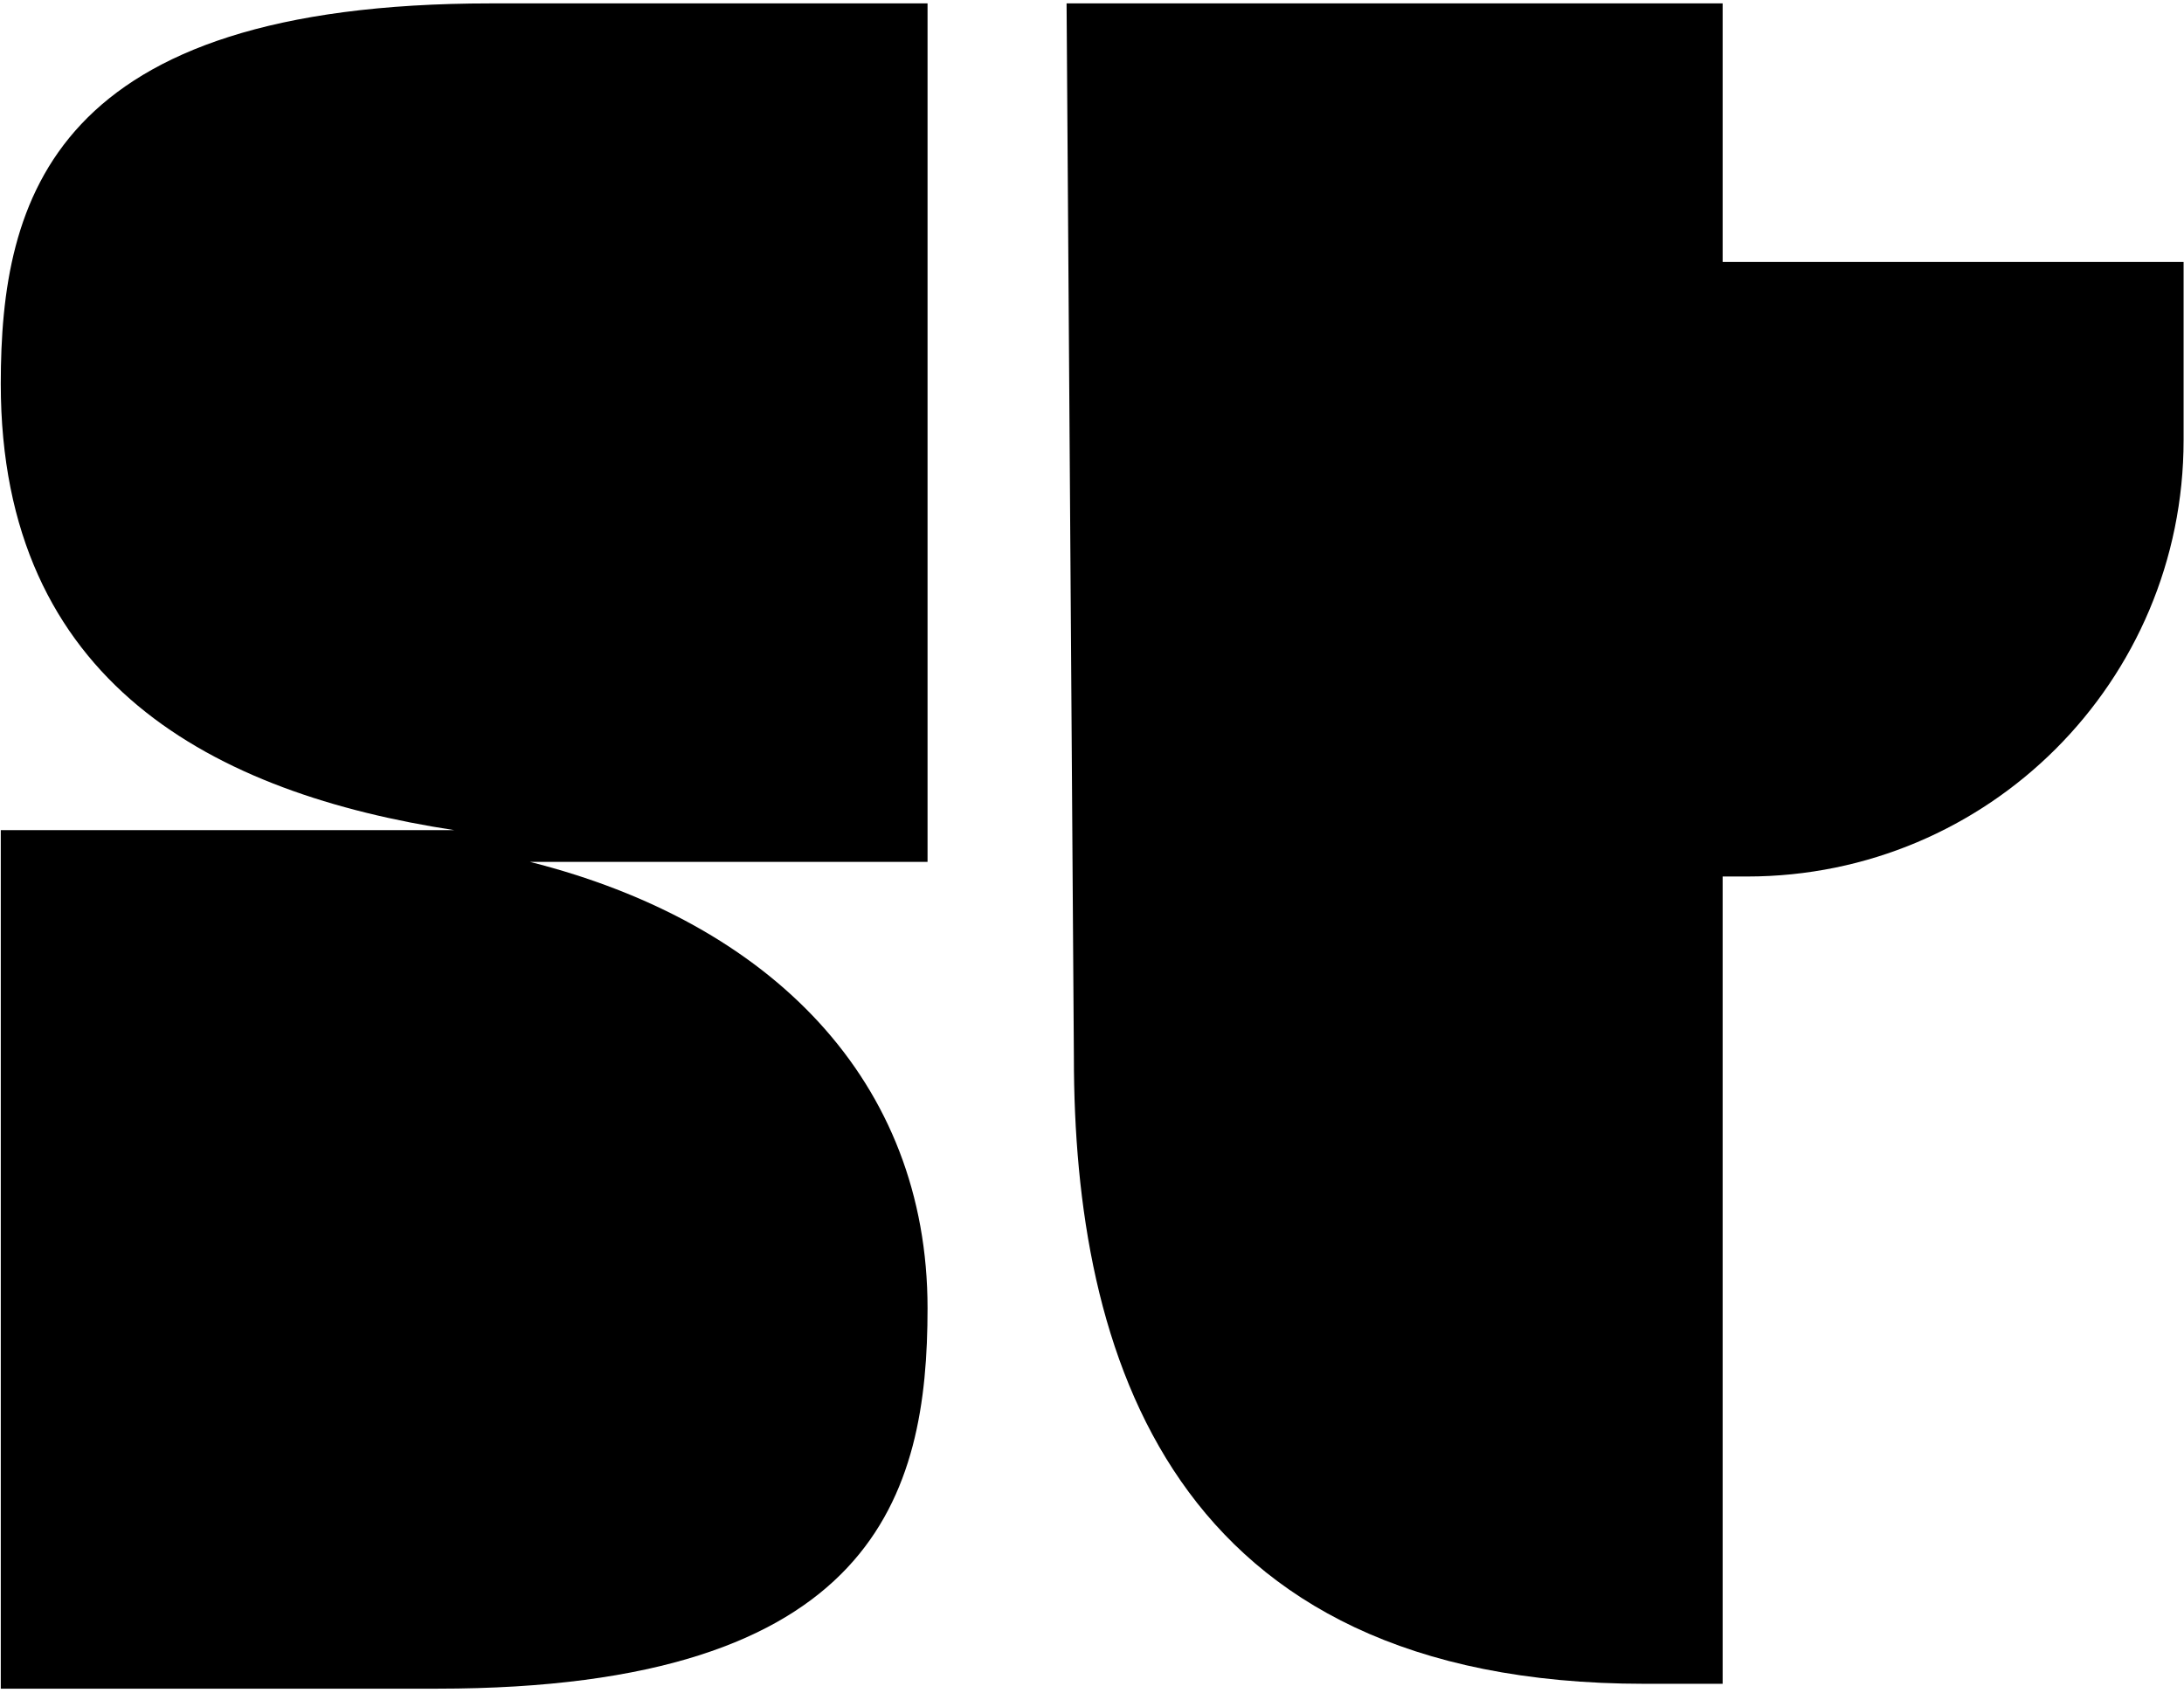
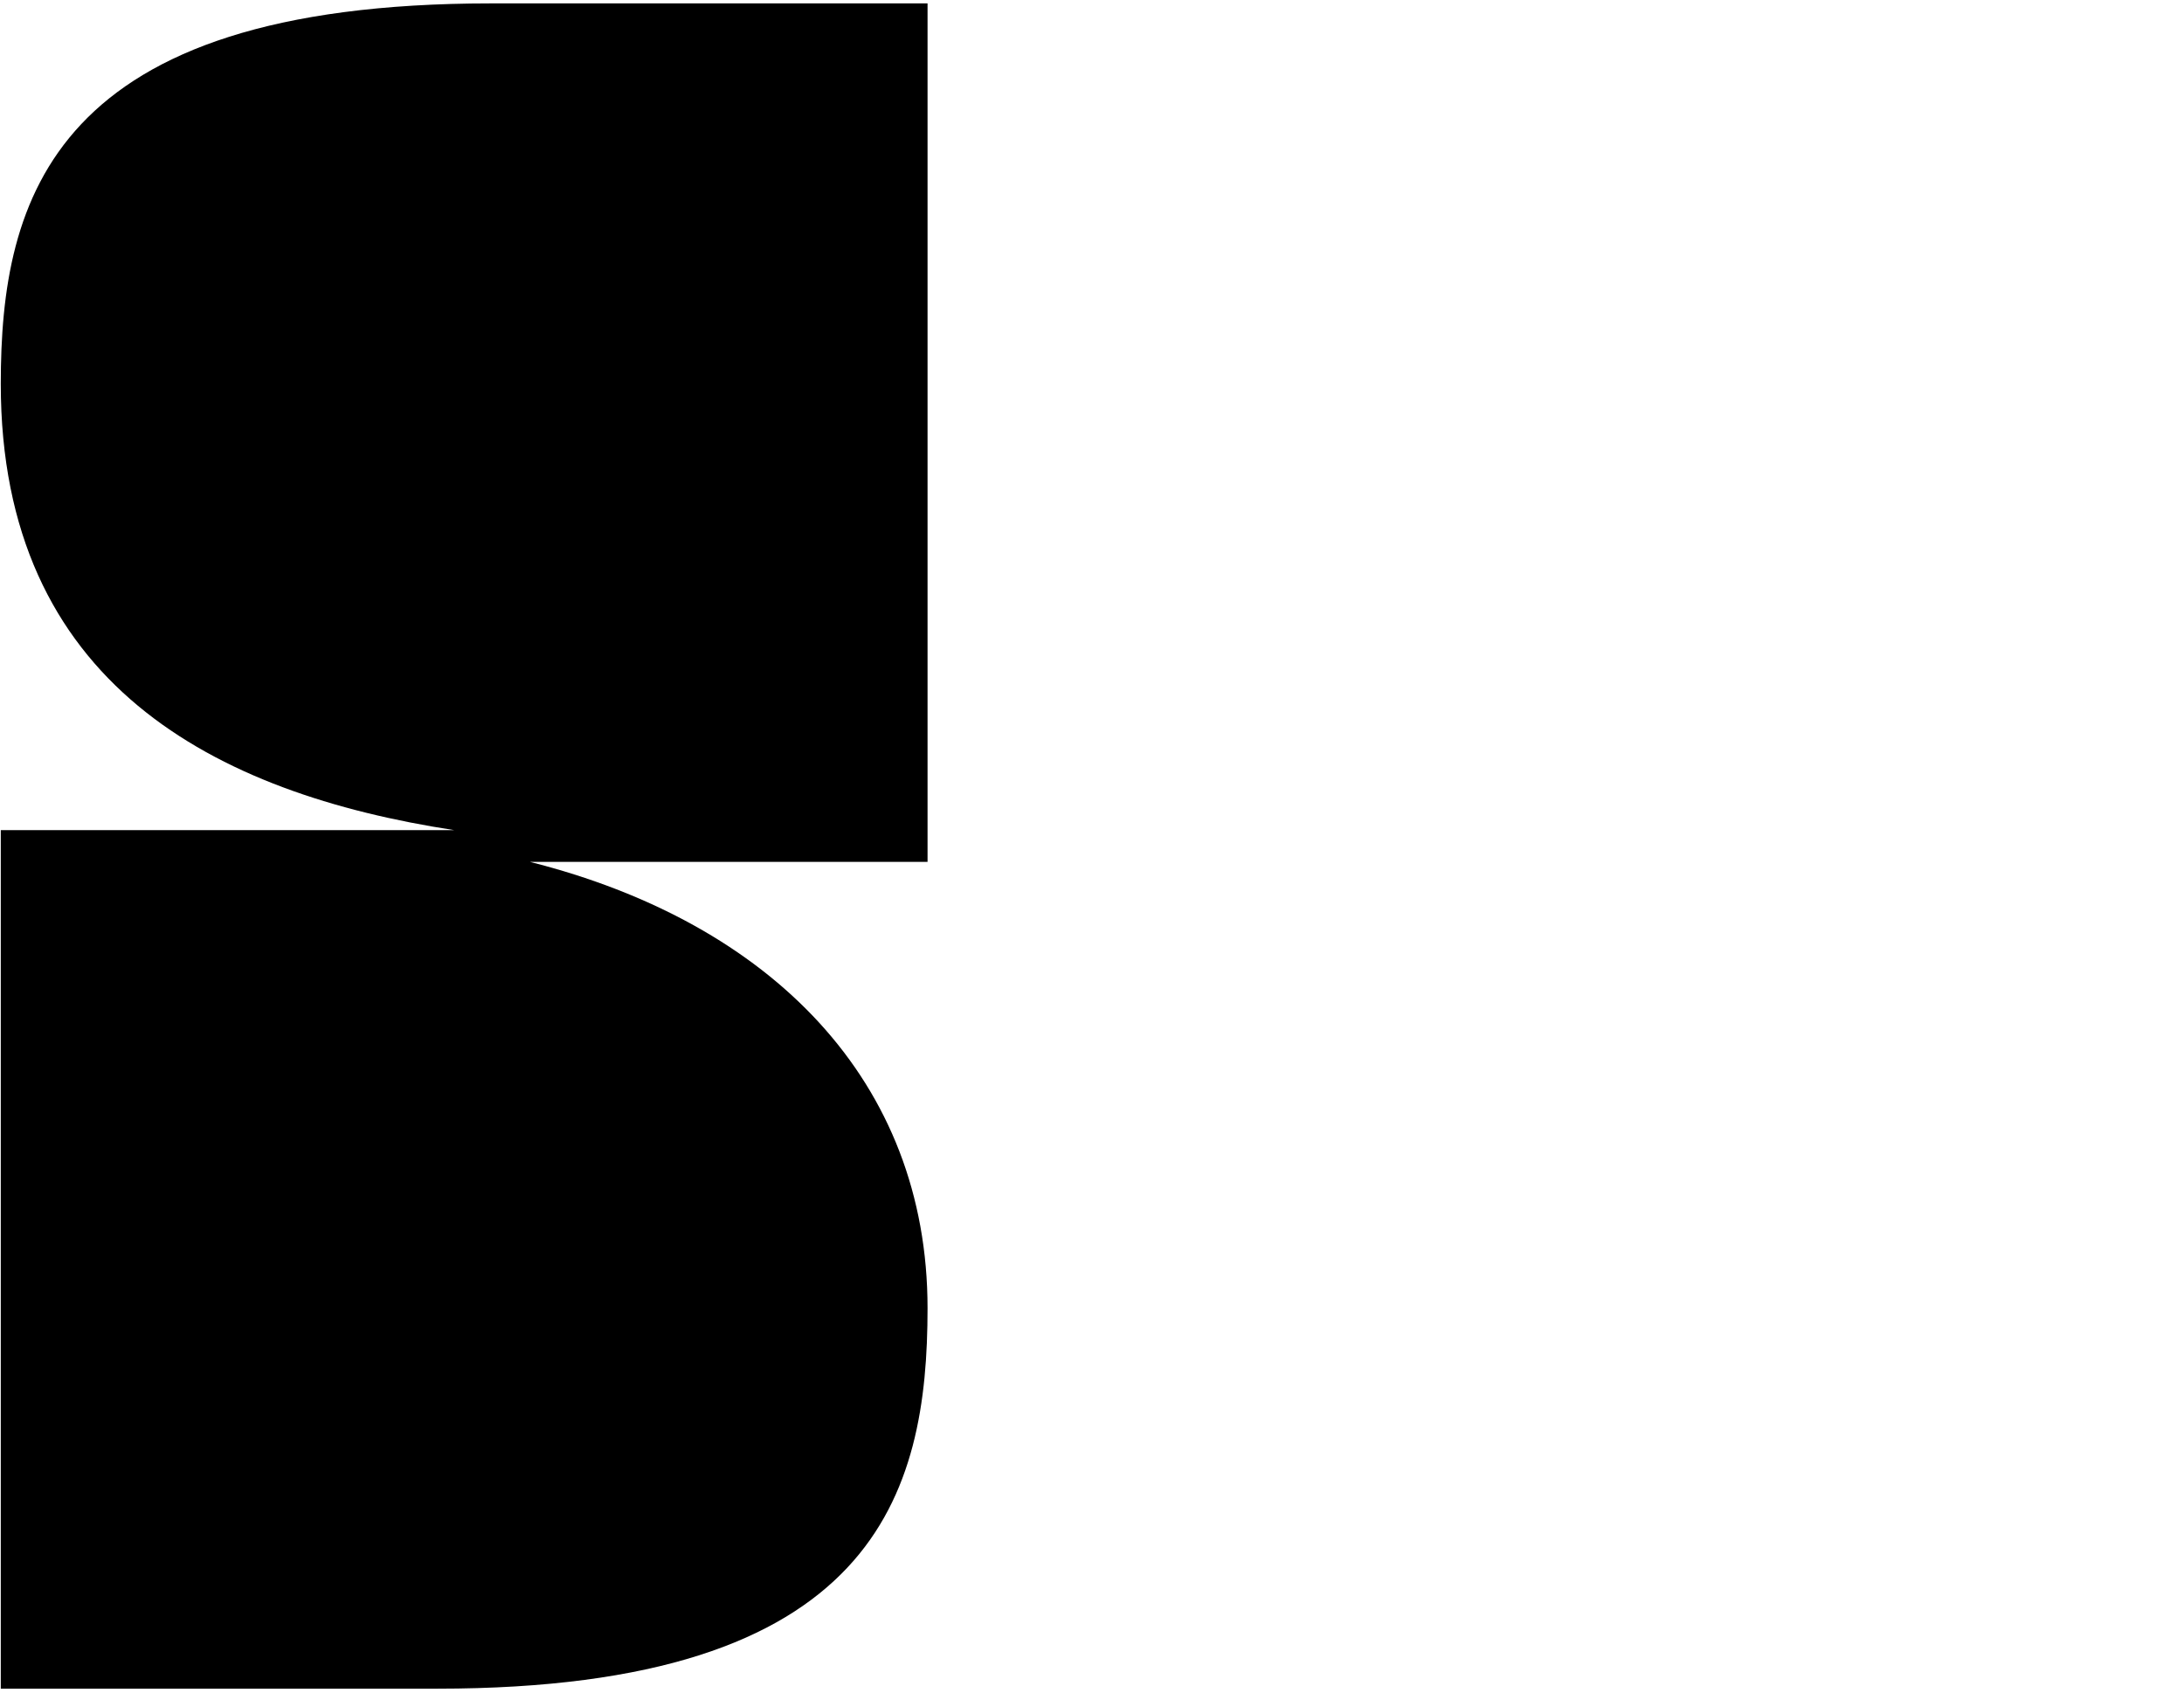
<svg xmlns="http://www.w3.org/2000/svg" width="449" height="348" viewBox="0 0 449 348" fill="none">
  <path d="M0.16 78.921C0.16 140.589 44.285 163.158 93.425 170.673H0.16V347.174H89.911C180.163 347.174 190.691 307.062 190.691 268.952C190.691 222.325 158.606 189.728 108.967 177.199H190.691V0.698H100.94C10.688 0.698 0.16 40.81 0.16 78.921Z" fill="black" />
-   <path d="M354.151 53.851V0.698H219.274L220.775 217.311C220.775 277.979 240.331 346.174 338.109 346.174H354.151V180.201H359.165C408.805 180.201 448.917 140.089 448.917 90.449V53.851H354.151Z" fill="black" />
</svg>